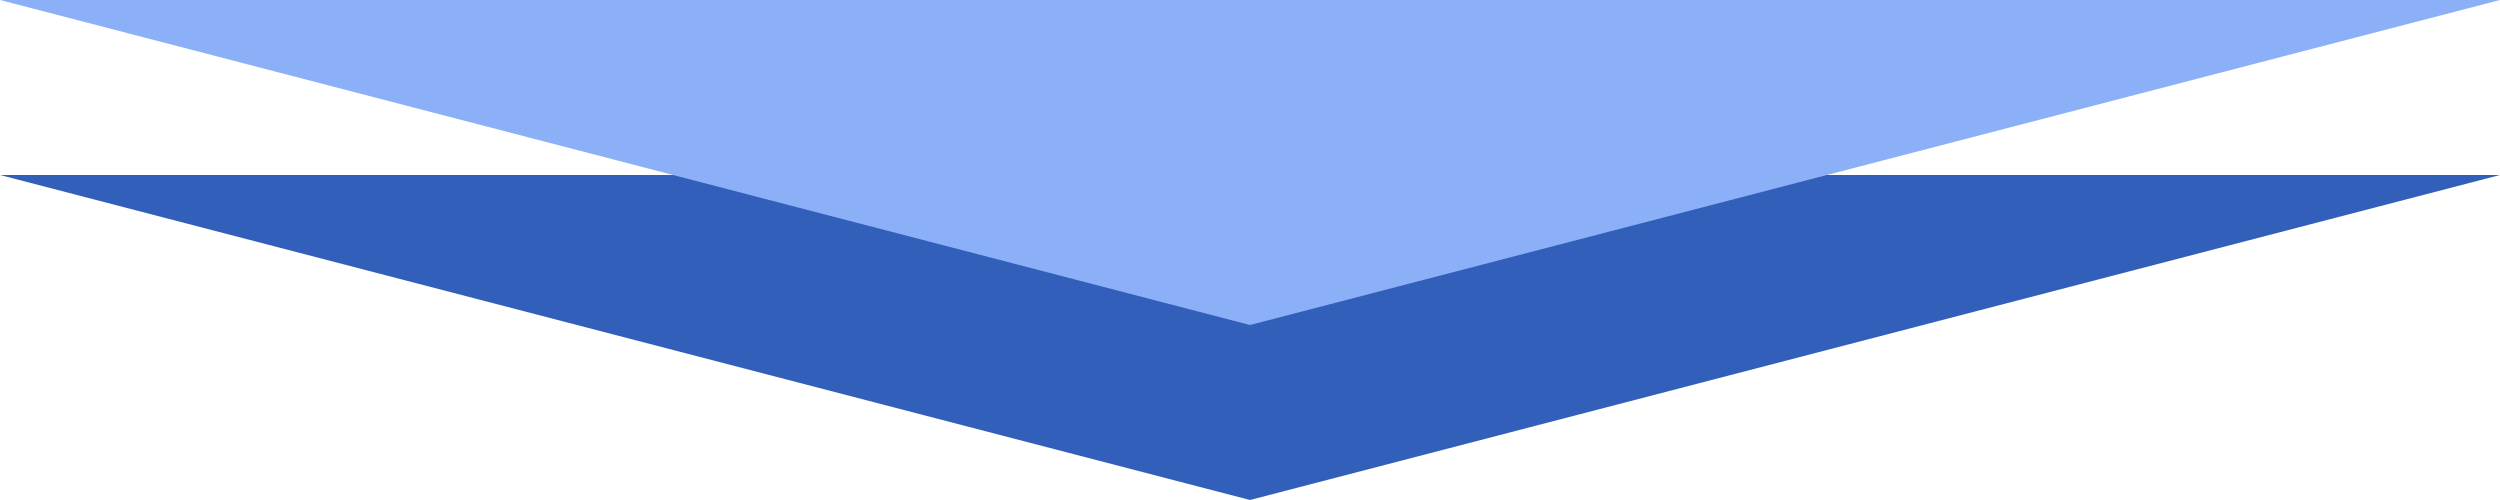
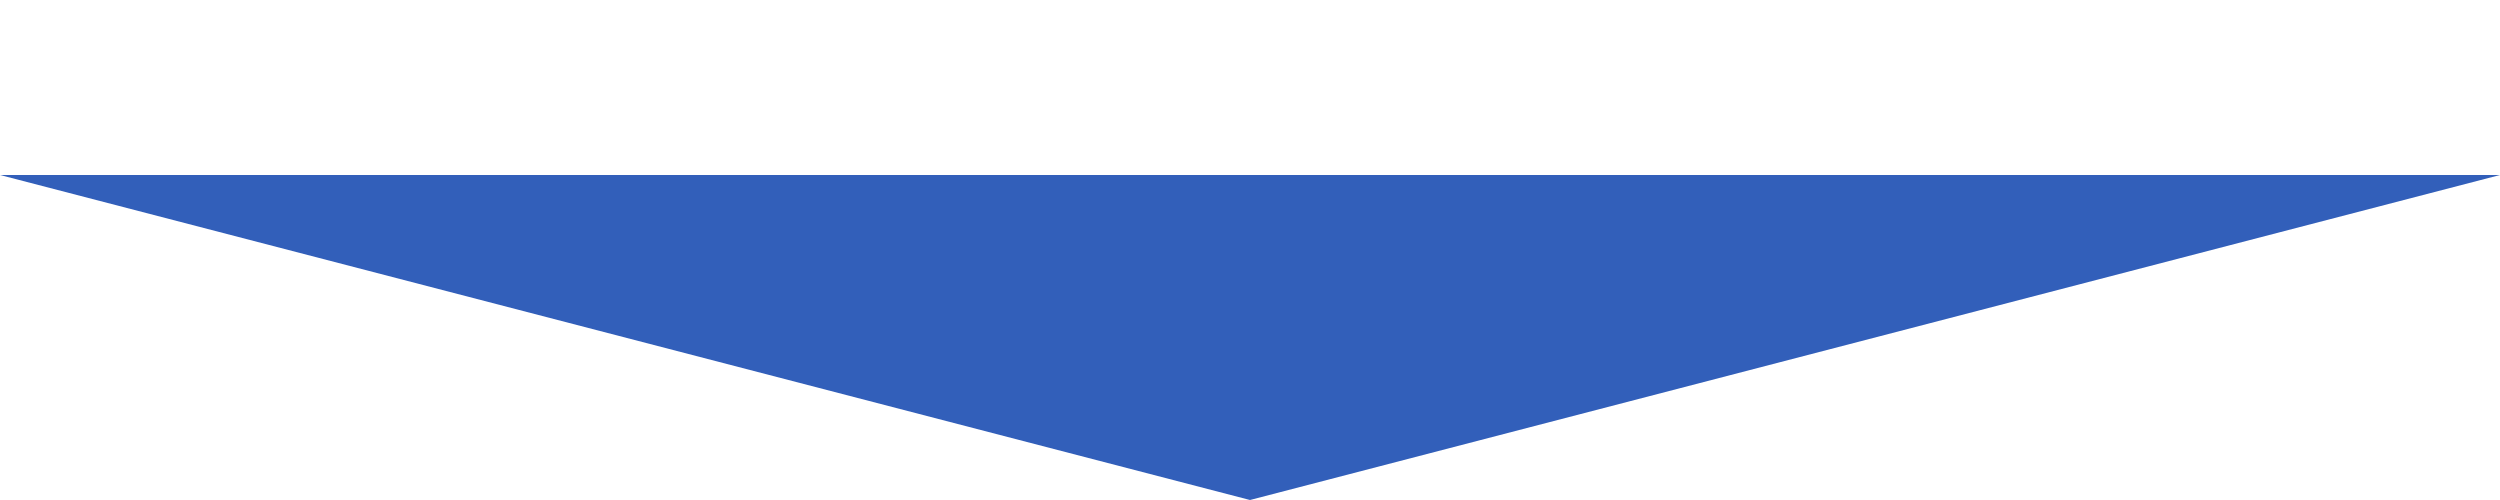
<svg xmlns="http://www.w3.org/2000/svg" width="100" height="20" viewBox="0 0 100 20">
  <g id="グループ_1" data-name="グループ 1" transform="translate(-76.804 -90)">
    <path id="多角形_15" data-name="多角形 15" d="M50,0l50,13H0Z" transform="translate(176.804 110) rotate(180)" fill="#325fba" />
-     <path id="多角形_16" data-name="多角形 16" d="M50,0l50,13H0Z" transform="translate(176.804 103) rotate(180)" fill="#8cb0f8" />
  </g>
</svg>